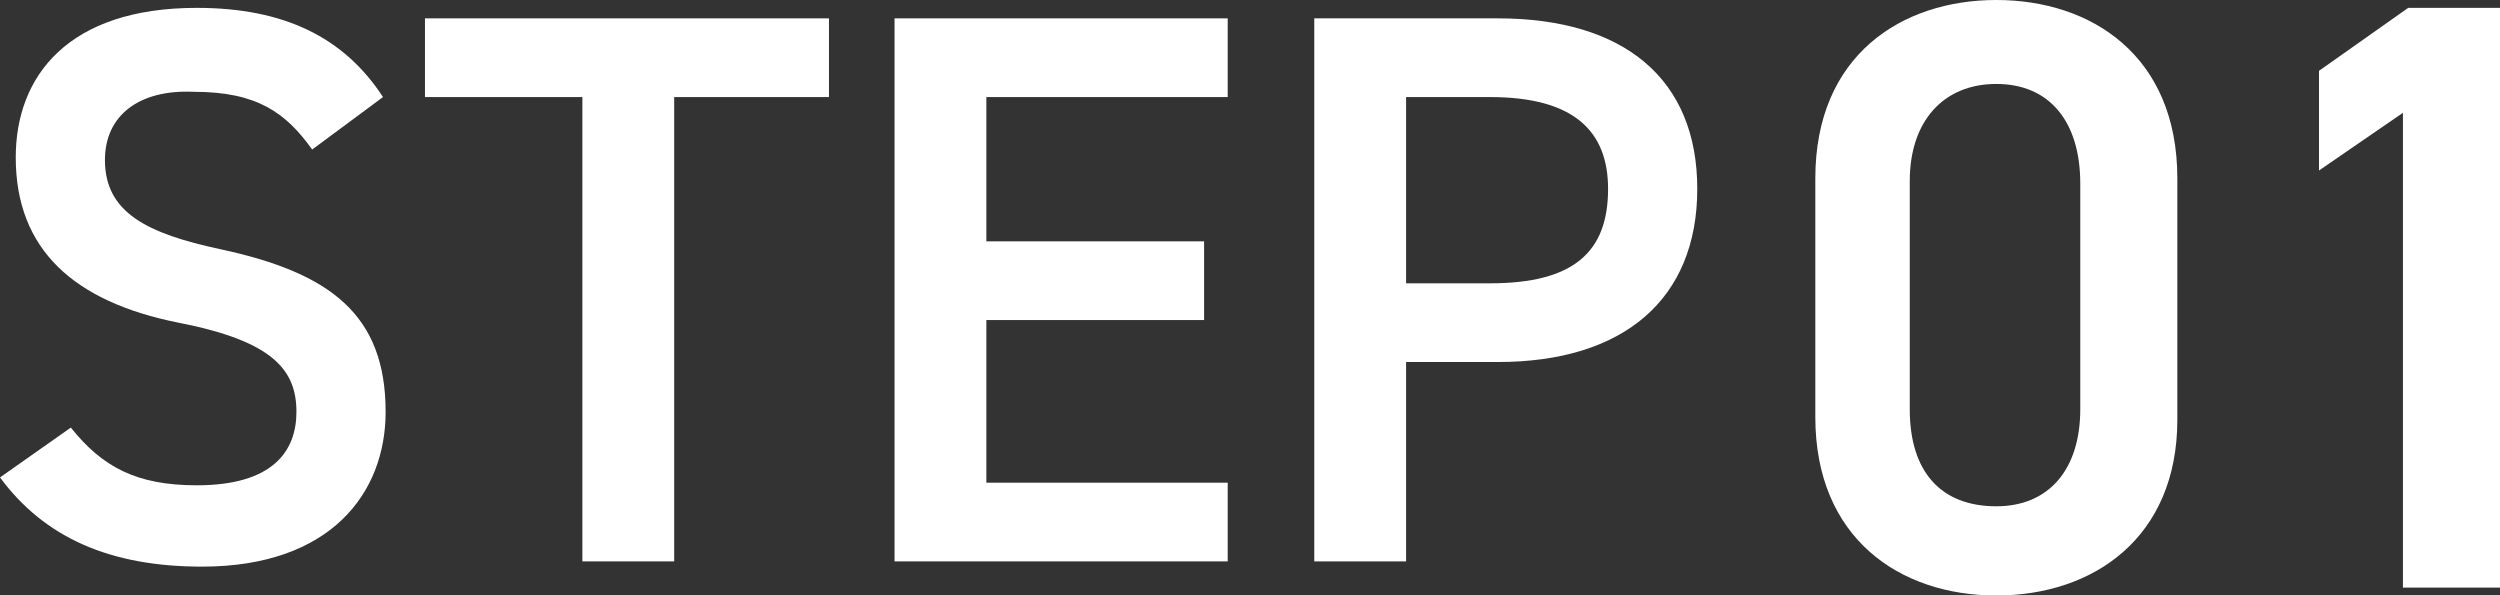
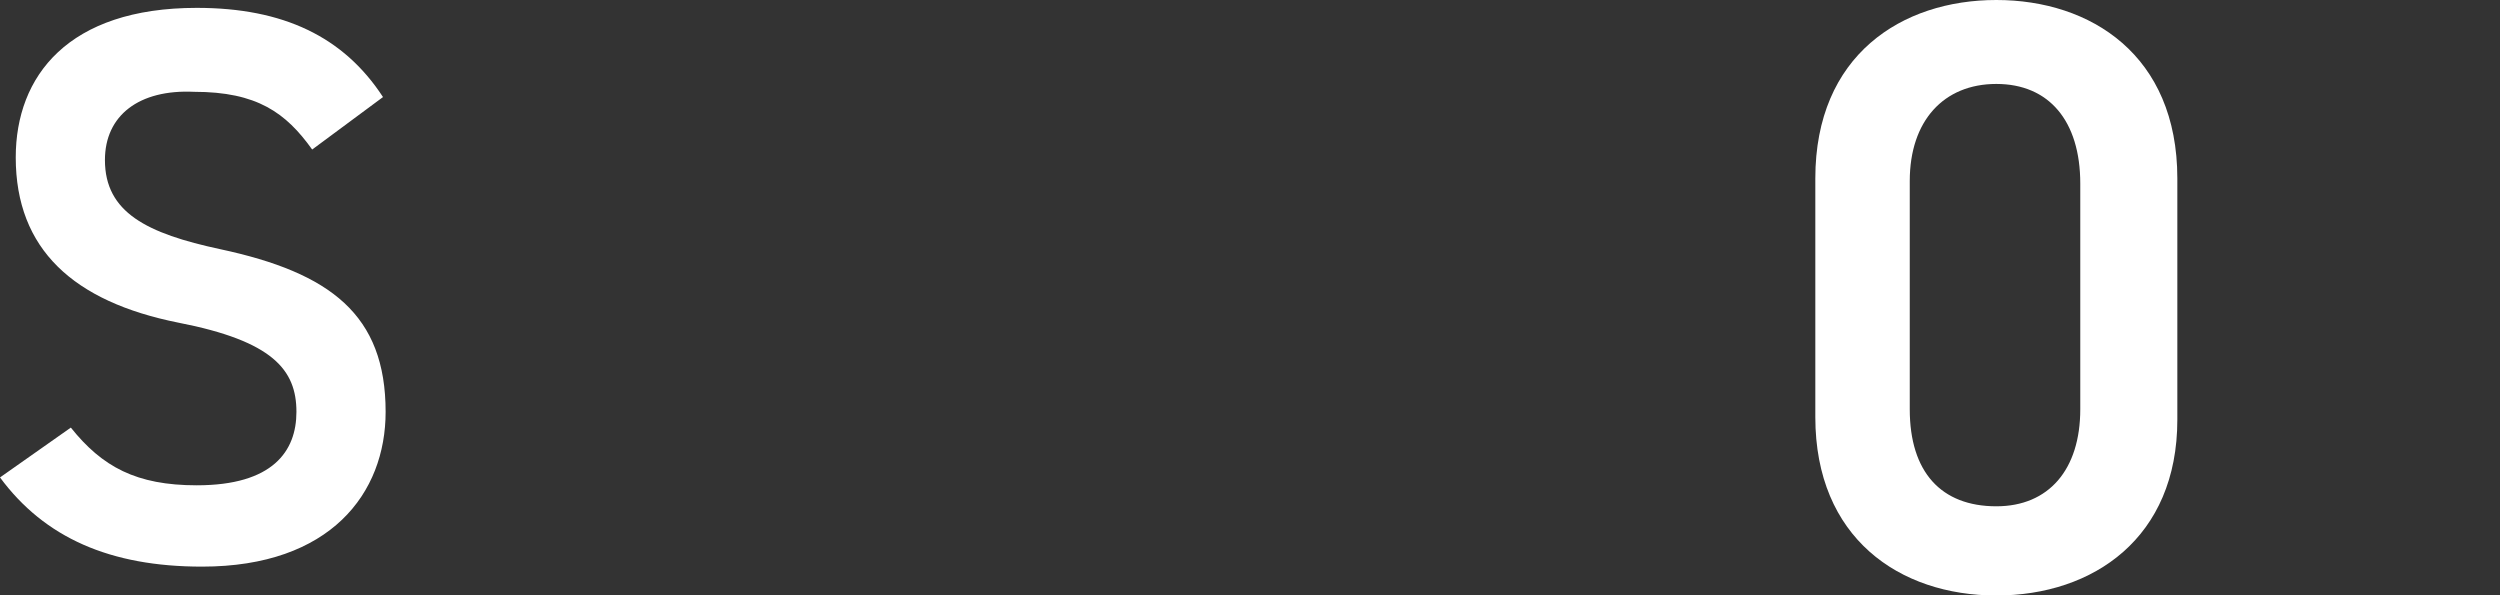
<svg xmlns="http://www.w3.org/2000/svg" version="1.1" id="レイヤー_1" x="0px" y="0px" viewBox="0 0 95.3 22.7" style="enable-background:new 0 0 95.3 22.7;" xml:space="preserve">
  <rect x="0" y="0" width="95.3" height="22.7" fill="#333333" stroke="none" />
  <style type="text/css">
	.st0{fill:#FFFFFF;}
</style>
  <g>
    <g>
      <path class="st0" d="M11.9,5.7c-1-1.4-2.1-2.2-4.5-2.2C5.3,3.4,4,4.4,4,6.1c0,2,1.6,2.8,4.4,3.4c4.2,0.9,6.3,2.5,6.3,6.2    c0,3.1-2.1,5.9-7,5.9c-3.5,0-6-1.1-7.7-3.4l2.7-1.9c1.2,1.5,2.5,2.2,4.8,2.2c2.9,0,3.8-1.3,3.8-2.8c0-1.6-0.9-2.7-4.5-3.4    c-4-0.8-6.2-2.8-6.2-6.3c0-3.1,2-5.7,6.9-5.7c3.3,0,5.6,1.1,7.1,3.4L11.9,5.7z" />
-       <path class="st0" d="M31.6,0.7v3h-5.9v17.7h-3.5V3.7h-6v-3H31.6z" />
-       <path class="st0" d="M46.8,0.7v3h-9.2v5.5h8.3v3h-8.3v6.2h9.2v3H34.1V0.7H46.8z" />
-       <path class="st0" d="M53.6,13.8v7.6h-3.5V0.7h7c4.8,0,7.6,2.3,7.6,6.5c0,4.2-2.8,6.6-7.6,6.6H53.6z M56.8,10.8    c3.2,0,4.5-1.2,4.5-3.6c0-2.2-1.3-3.5-4.5-3.5h-3.2v7.1H56.8z" />
    </g>
    <g>
      <path class="st0" d="M76.1,22.7c-3.7,0-6.9-2.2-6.9-6.8V6.8c0-4.7,3.3-6.8,6.9-6.8S83,2.1,83,6.8v9.2C83,20.5,79.8,22.7,76.1,22.7    z M76.1,3.2c-2,0-3.3,1.4-3.3,3.7v8.7c0,2.4,1.2,3.7,3.3,3.7c2,0,3.2-1.4,3.2-3.7V7C79.3,4.6,78.1,3.2,76.1,3.2z" />
-       <path class="st0" d="M95.3,22.4h-3.7V4.3l-3.2,2.2V2.7l3.4-2.4h3.5V22.4z" />
    </g>
  </g>
</svg>